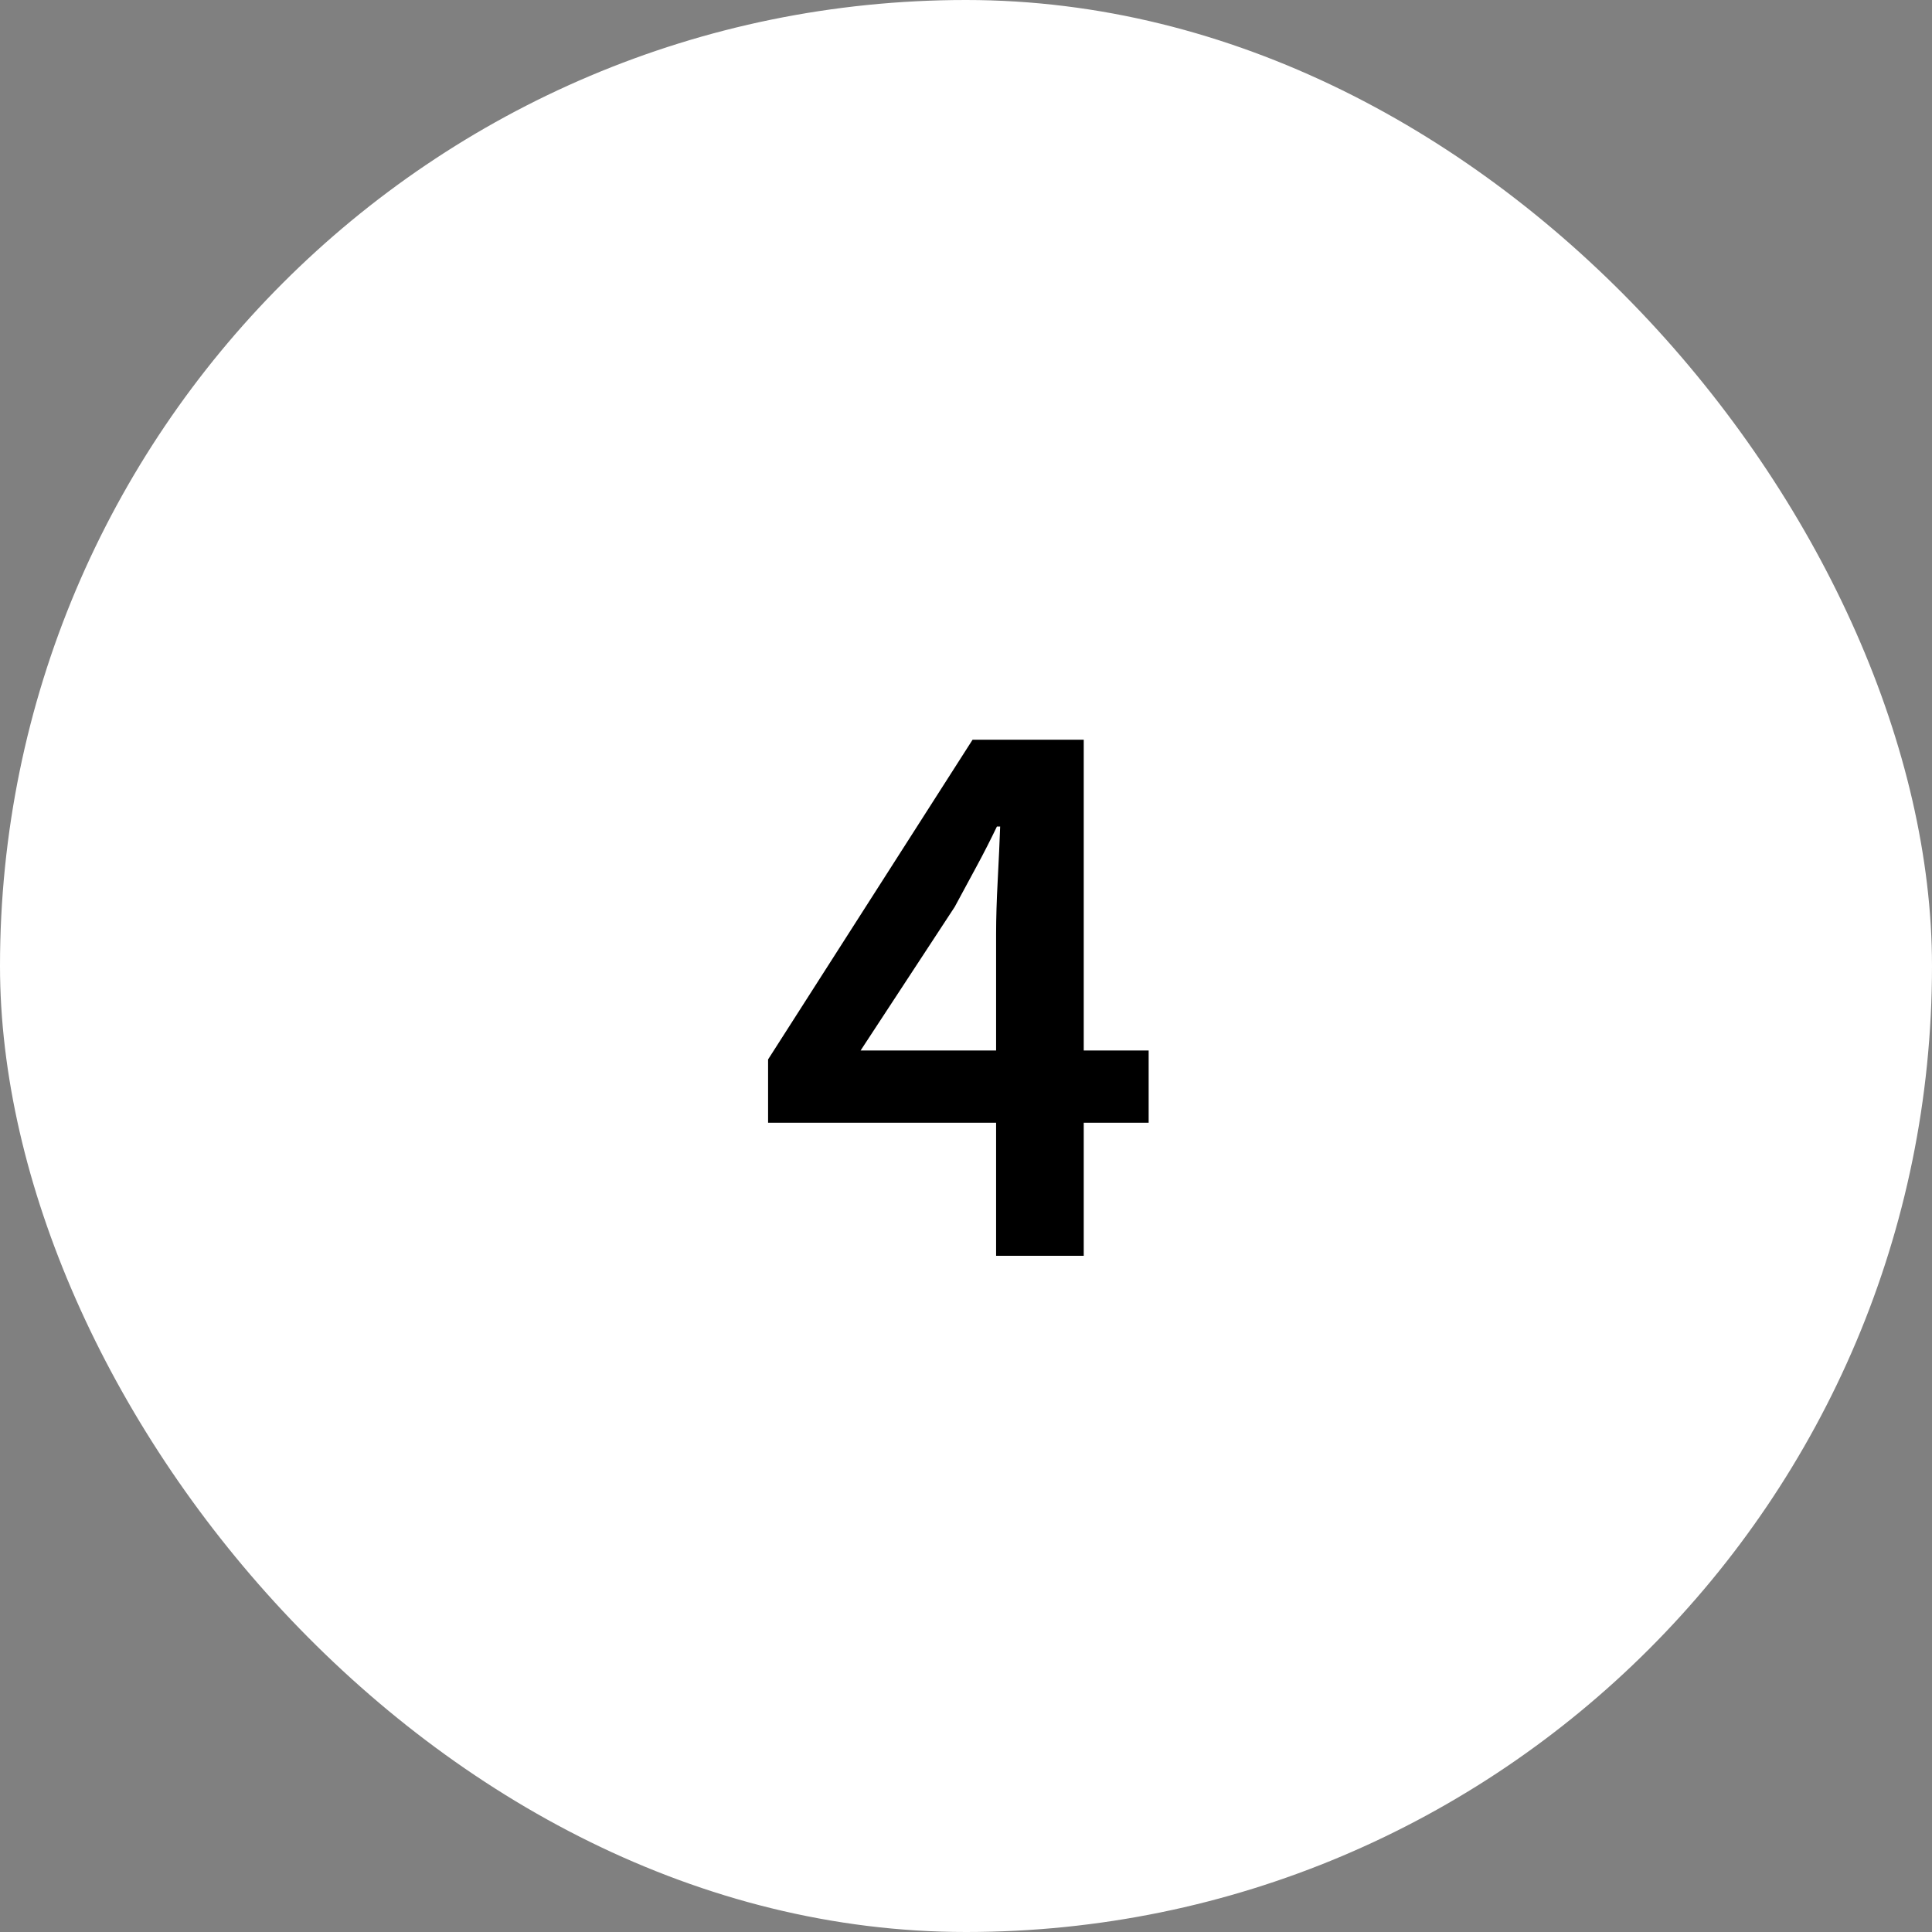
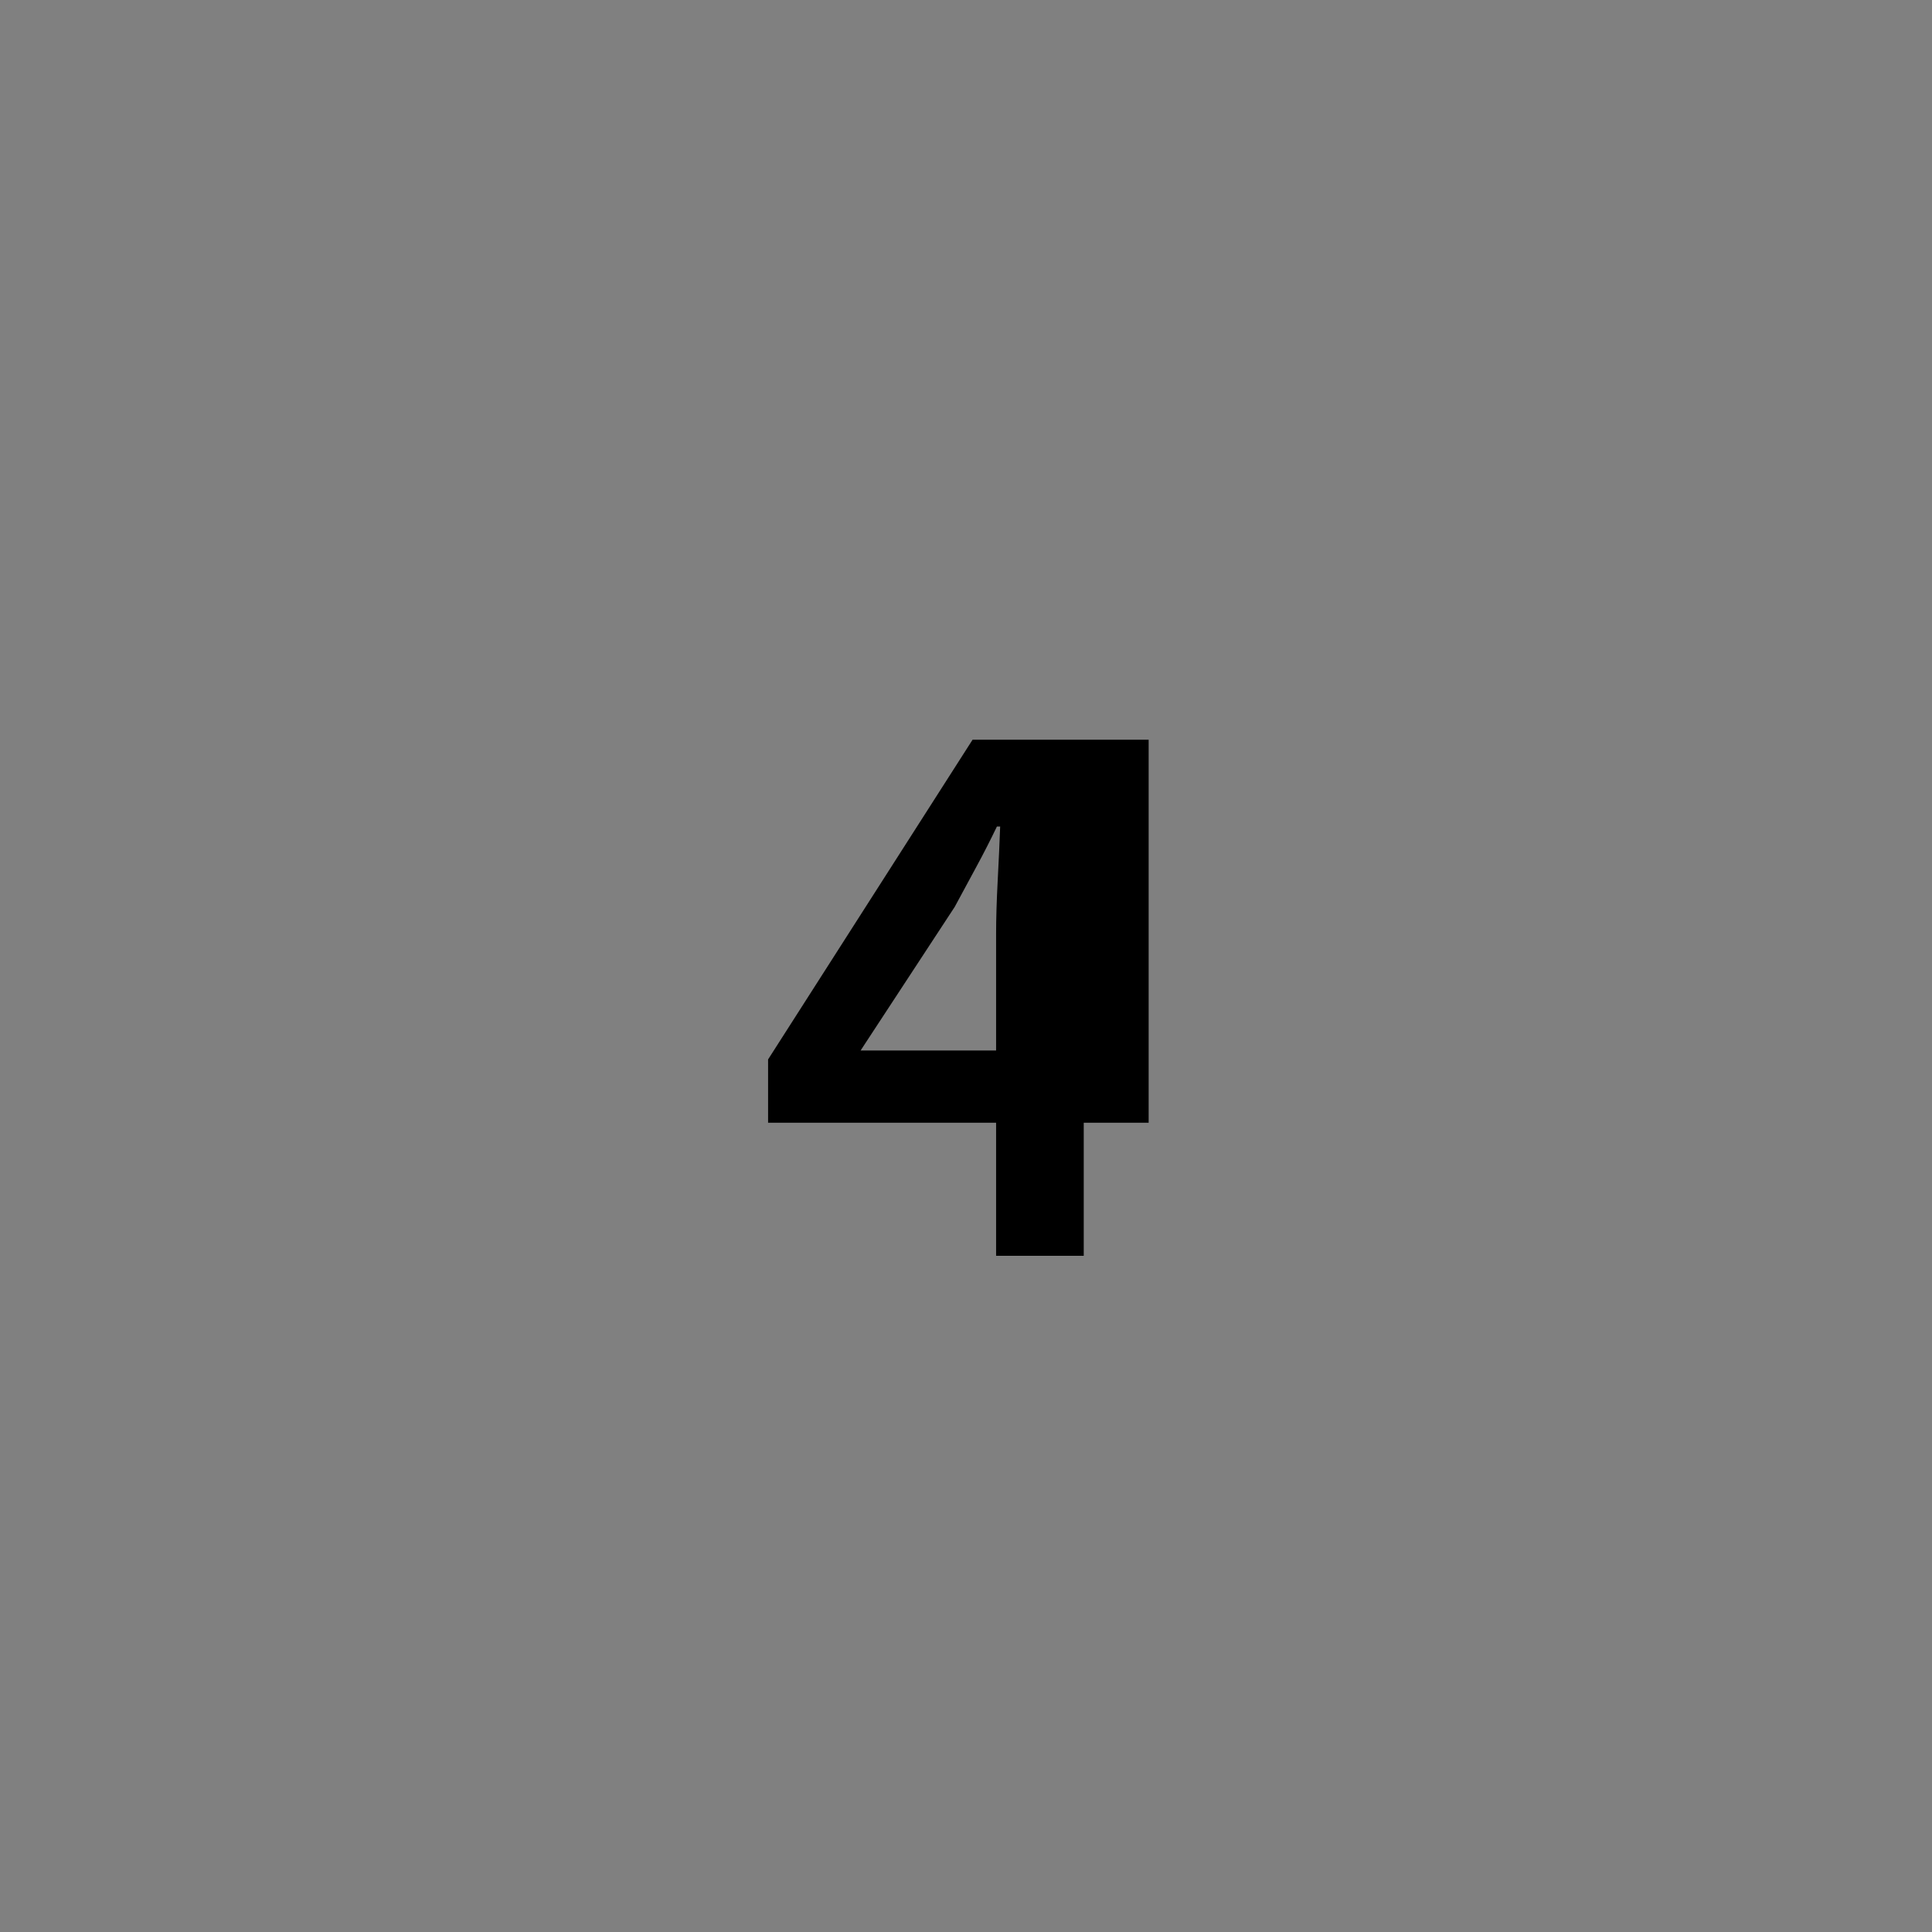
<svg xmlns="http://www.w3.org/2000/svg" width="100" height="100" viewBox="0 0 100 100" fill="none">
  <rect x="0" y="0" width="100" height="100" fill="#808080" stroke="none" />
-   <rect width="100" height="100" rx="50" fill="white" />
-   <path d="M44.544 54.374H51.558V48.326C51.558 47.542 51.586 46.618 51.642 45.554C51.698 44.49 51.74 43.566 51.768 42.782H51.6C51.264 43.482 50.914 44.168 50.55 44.84C50.186 45.512 49.808 46.212 49.416 46.94L44.544 54.374ZM51.558 65V58.112H39.756V54.836L50.34 38.288H56.094V54.374H59.454V58.112H56.094V65H51.558Z" fill="black" />
+   <path d="M44.544 54.374H51.558V48.326C51.558 47.542 51.586 46.618 51.642 45.554C51.698 44.49 51.74 43.566 51.768 42.782H51.6C51.264 43.482 50.914 44.168 50.55 44.84C50.186 45.512 49.808 46.212 49.416 46.94L44.544 54.374ZM51.558 65V58.112H39.756V54.836L50.34 38.288H56.094H59.454V58.112H56.094V65H51.558Z" fill="black" />
</svg>